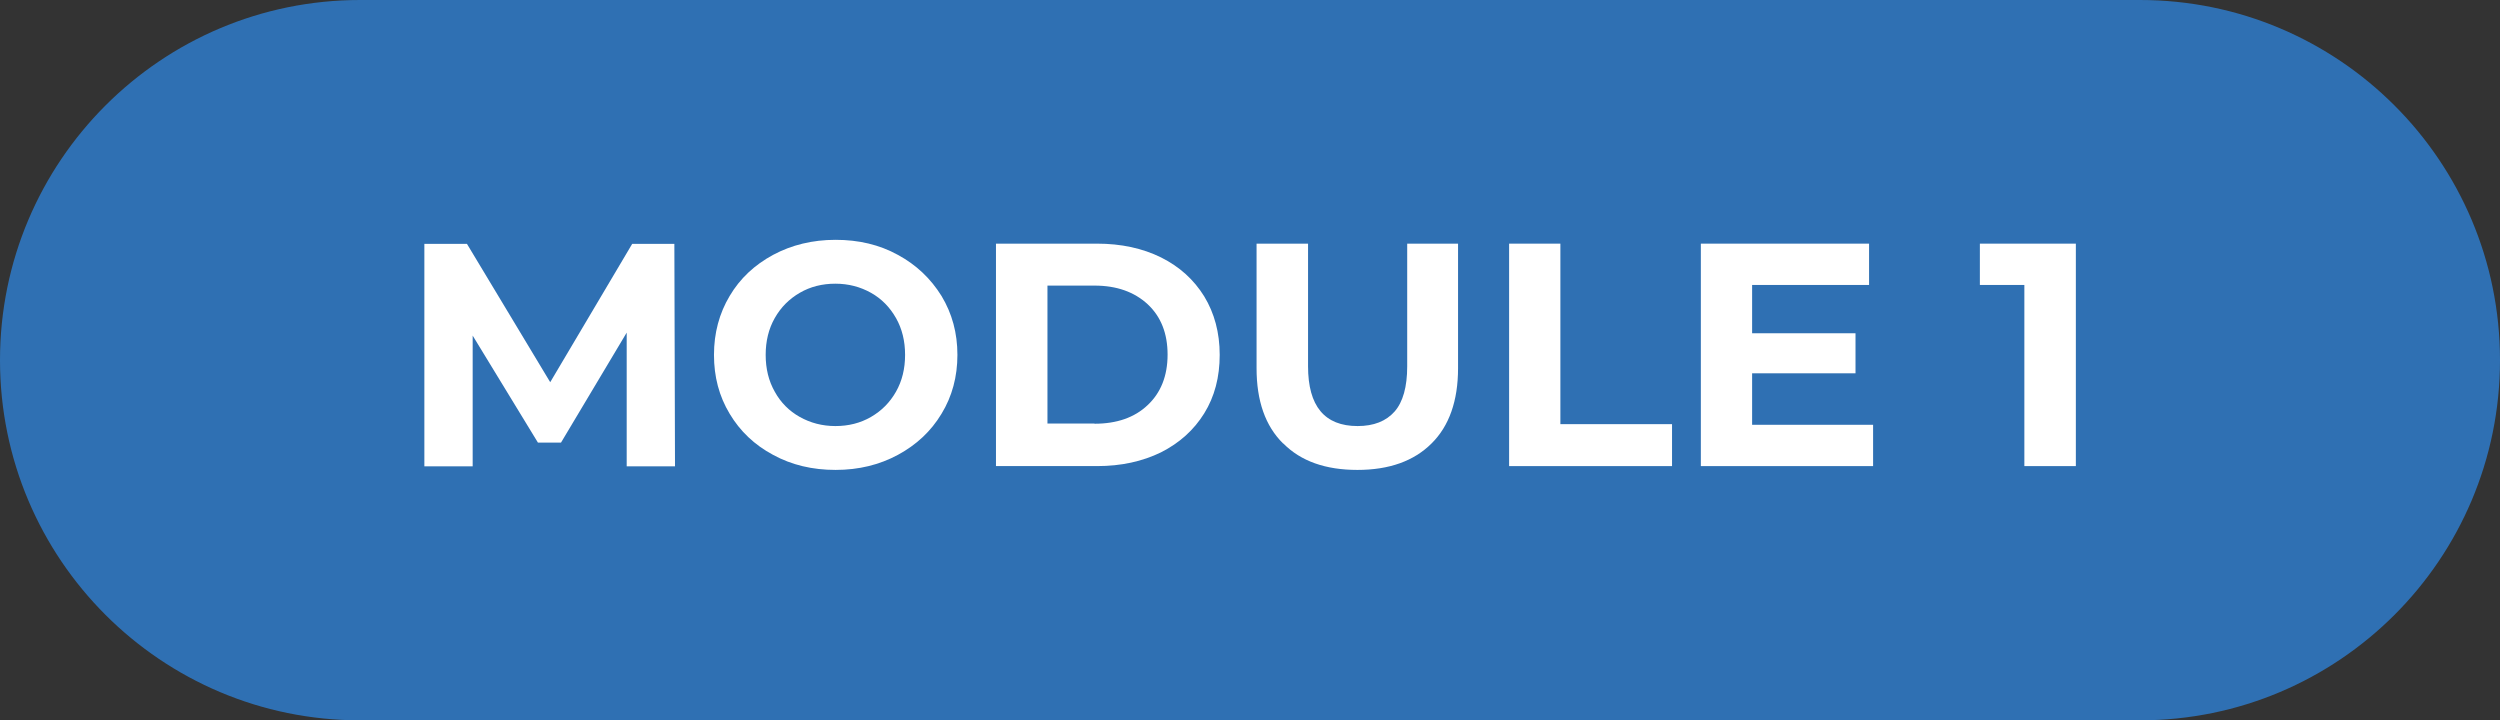
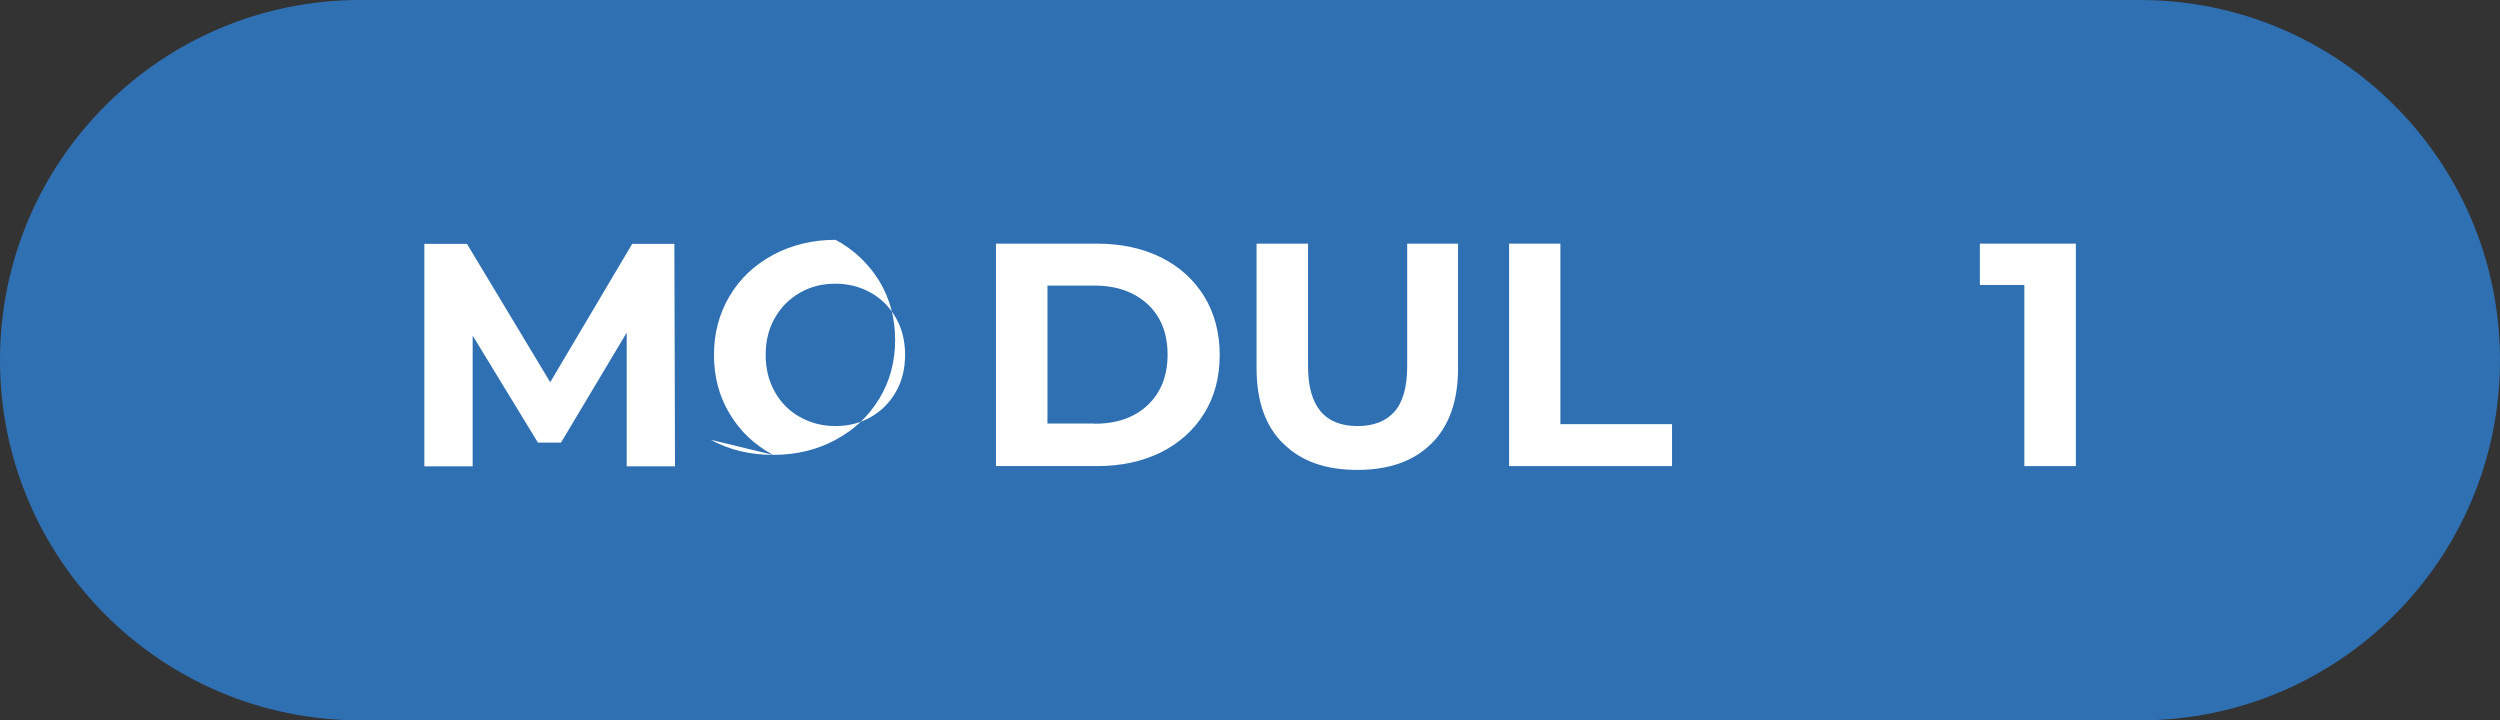
<svg xmlns="http://www.w3.org/2000/svg" id="Layer_1" viewBox="0 0 118 34">
  <rect x="0" y="0" width="118" height="34" fill="#333333" stroke="none" />
  <defs>
    <style>.cls-1{fill:#2f70b3;}.cls-2{isolation:isolate;}.cls-3{fill:#fff;}</style>
  </defs>
  <path id="Rectangle_591" class="cls-1" d="M17,0h84c9.39,0,17,7.61,17,17h0c0,9.39-7.61,17-17,17H17C7.61,34,0,26.39,0,17h0C0,7.61,7.61,0,17,0Z" />
  <g id="MODULE_1" class="cls-2">
    <g class="cls-2">
      <path class="cls-3" d="M29.58,22v-6.3s-3.1,5.19-3.1,5.19h-1.09l-3.08-5.05v6.17h-2.28v-10.5h2.01l3.93,6.53,3.87-6.53h1.99l.03,10.5h-2.28Z" />
-       <path class="cls-3" d="M36.49,21.47c-.88-.47-1.56-1.12-2.05-1.94-.5-.83-.74-1.75-.74-2.78s.25-1.96.74-2.78c.49-.83,1.18-1.47,2.05-1.94.88-.47,1.86-.71,2.95-.71s2.07.23,2.94.71c.87.47,1.55,1.12,2.06,1.94.5.83.75,1.75.75,2.78s-.25,1.96-.75,2.78c-.5.83-1.19,1.47-2.06,1.94-.87.47-1.85.71-2.94.71s-2.07-.23-2.95-.71ZM41.11,19.68c.5-.29.89-.68,1.18-1.19s.43-1.09.43-1.74-.14-1.23-.43-1.74-.68-.91-1.18-1.19-1.06-.43-1.68-.43-1.18.14-1.68.43-.89.68-1.18,1.19c-.29.51-.43,1.09-.43,1.74s.14,1.23.43,1.74c.28.51.68.91,1.18,1.19s1.06.43,1.68.43,1.18-.14,1.68-.43Z" />
+       <path class="cls-3" d="M36.49,21.47c-.88-.47-1.56-1.12-2.05-1.94-.5-.83-.74-1.75-.74-2.78s.25-1.96.74-2.78c.49-.83,1.18-1.47,2.05-1.94.88-.47,1.86-.71,2.95-.71c.87.47,1.55,1.12,2.06,1.94.5.83.75,1.75.75,2.78s-.25,1.96-.75,2.78c-.5.83-1.19,1.47-2.06,1.94-.87.47-1.85.71-2.94.71s-2.07-.23-2.95-.71ZM41.11,19.68c.5-.29.89-.68,1.18-1.19s.43-1.09.43-1.74-.14-1.23-.43-1.74-.68-.91-1.18-1.19-1.06-.43-1.68-.43-1.18.14-1.68.43-.89.68-1.18,1.19c-.29.51-.43,1.09-.43,1.74s.14,1.23.43,1.74c.28.51.68.91,1.18,1.19s1.06.43,1.68.43,1.18-.14,1.68-.43Z" />
      <path class="cls-3" d="M47.01,11.5h4.77c1.14,0,2.15.22,3.02.65.88.44,1.55,1.05,2.04,1.84.48.79.73,1.71.73,2.76s-.24,1.97-.73,2.76c-.49.79-1.17,1.4-2.04,1.84-.88.43-1.88.65-3.02.65h-4.77v-10.5ZM51.66,20c1.05,0,1.89-.29,2.51-.88.62-.58.94-1.38.94-2.38s-.31-1.79-.94-2.38c-.63-.58-1.46-.88-2.51-.88h-2.22v6.51h2.22Z" />
      <path class="cls-3" d="M60.56,20.93c-.84-.83-1.25-2.01-1.25-3.55v-5.88h2.43v5.79c0,1.88.78,2.82,2.34,2.82.76,0,1.34-.23,1.74-.68s.6-1.17.6-2.14v-5.79h2.4v5.88c0,1.54-.42,2.73-1.25,3.55-.83.83-2,1.25-3.5,1.25s-2.67-.41-3.5-1.25Z" />
      <path class="cls-3" d="M71.22,11.5h2.43v8.52h5.27v1.98h-7.69v-10.5Z" />
-       <path class="cls-3" d="M88.41,20.05v1.95h-8.13v-10.5h7.94v1.95h-5.52v2.28h4.88v1.89h-4.88v2.43h5.71Z" />
      <path class="cls-3" d="M97.98,11.5v10.5h-2.43v-8.55h-2.1v-1.95h4.53Z" />
    </g>
  </g>
</svg>